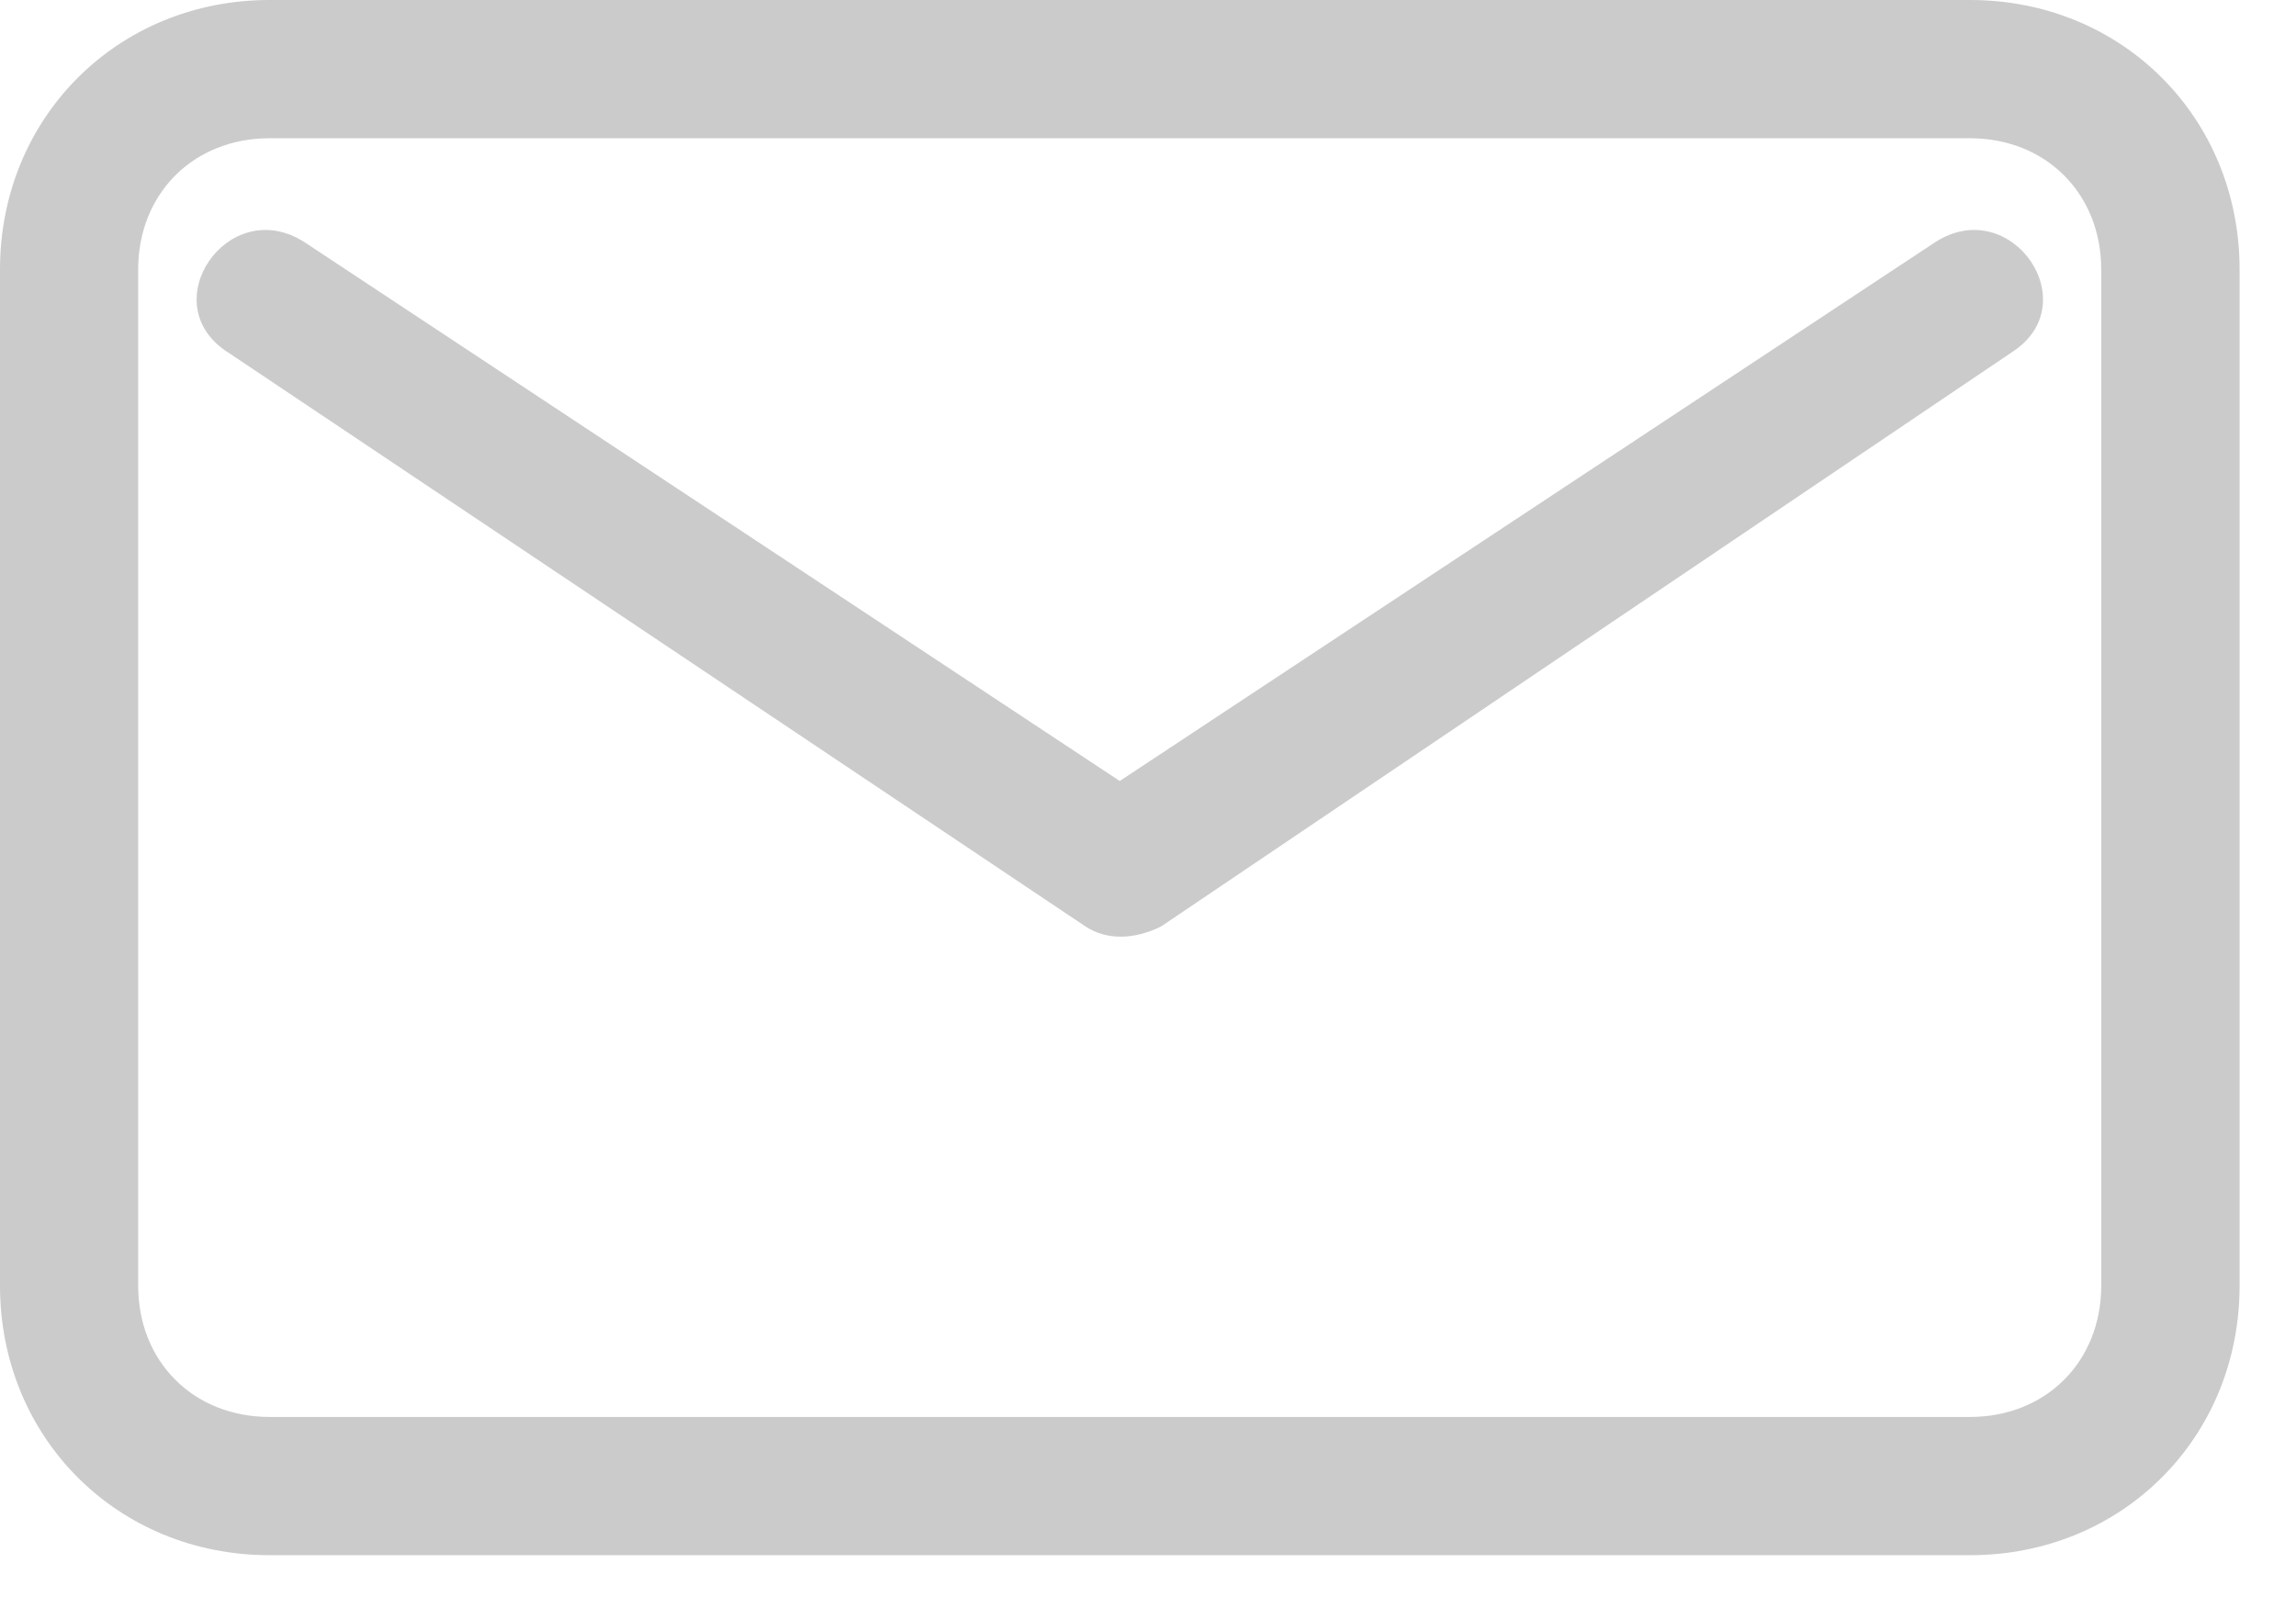
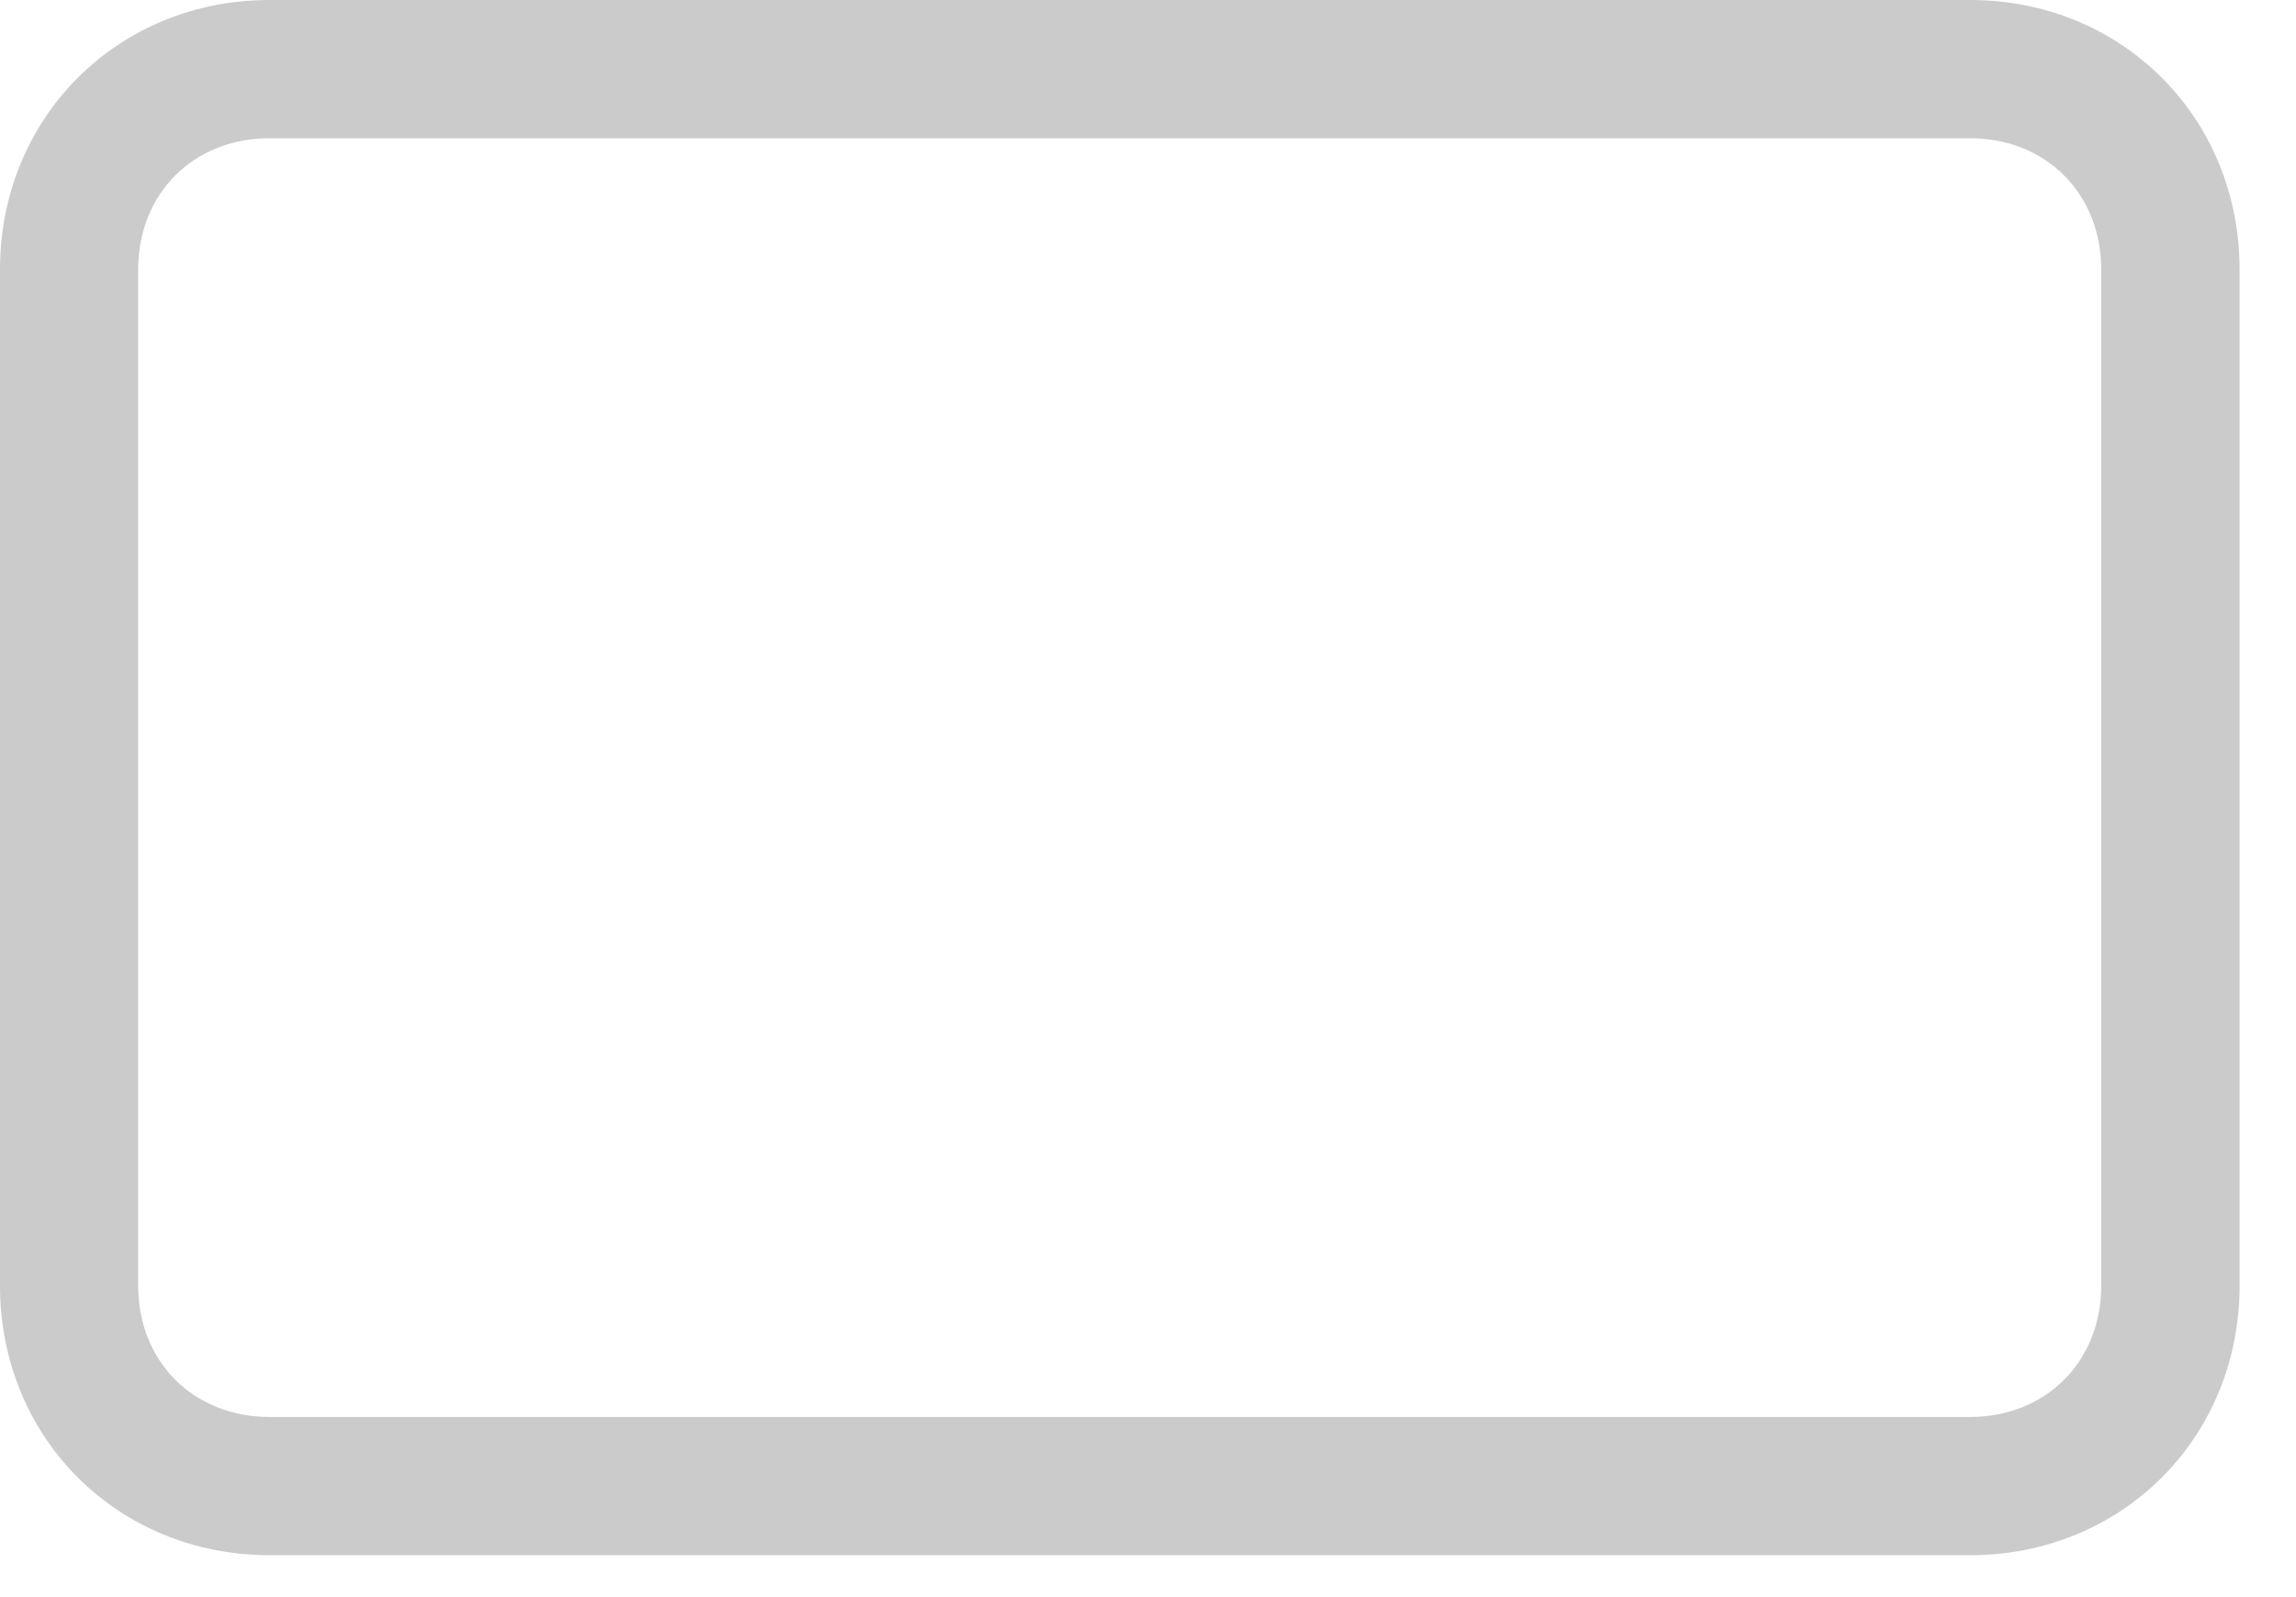
<svg xmlns="http://www.w3.org/2000/svg" width="23" height="16" fill="none">
  <path d="M2.7 0h17.035c1.523 0 2.7 1.177 2.7 2.7v10.18c0 1.523-1.177 2.7-2.7 2.7H2.7c-1.523 0-2.7-1.177-2.7-2.7V2.7C0 1.178 1.177 0 2.7 0zm17.035 1.385H2.7c-.762 0-1.316.554-1.316 1.316v10.178c0 .762.554 1.316 1.316 1.316h17.034c.761 0 1.315-.554 1.315-1.316V2.701c0-.762-.554-1.316-1.315-1.316z" fill="#CBCBCB" />
-   <path d="M2.285 3.531c-.761-.484 0-1.592.762-1.107l8.17 5.4 8.172-5.4c.761-.485 1.523.623.761 1.107L11.633 9.28c-.277.138-.554.138-.761 0L2.284 3.53z" fill="#CBCBCB" />
</svg>